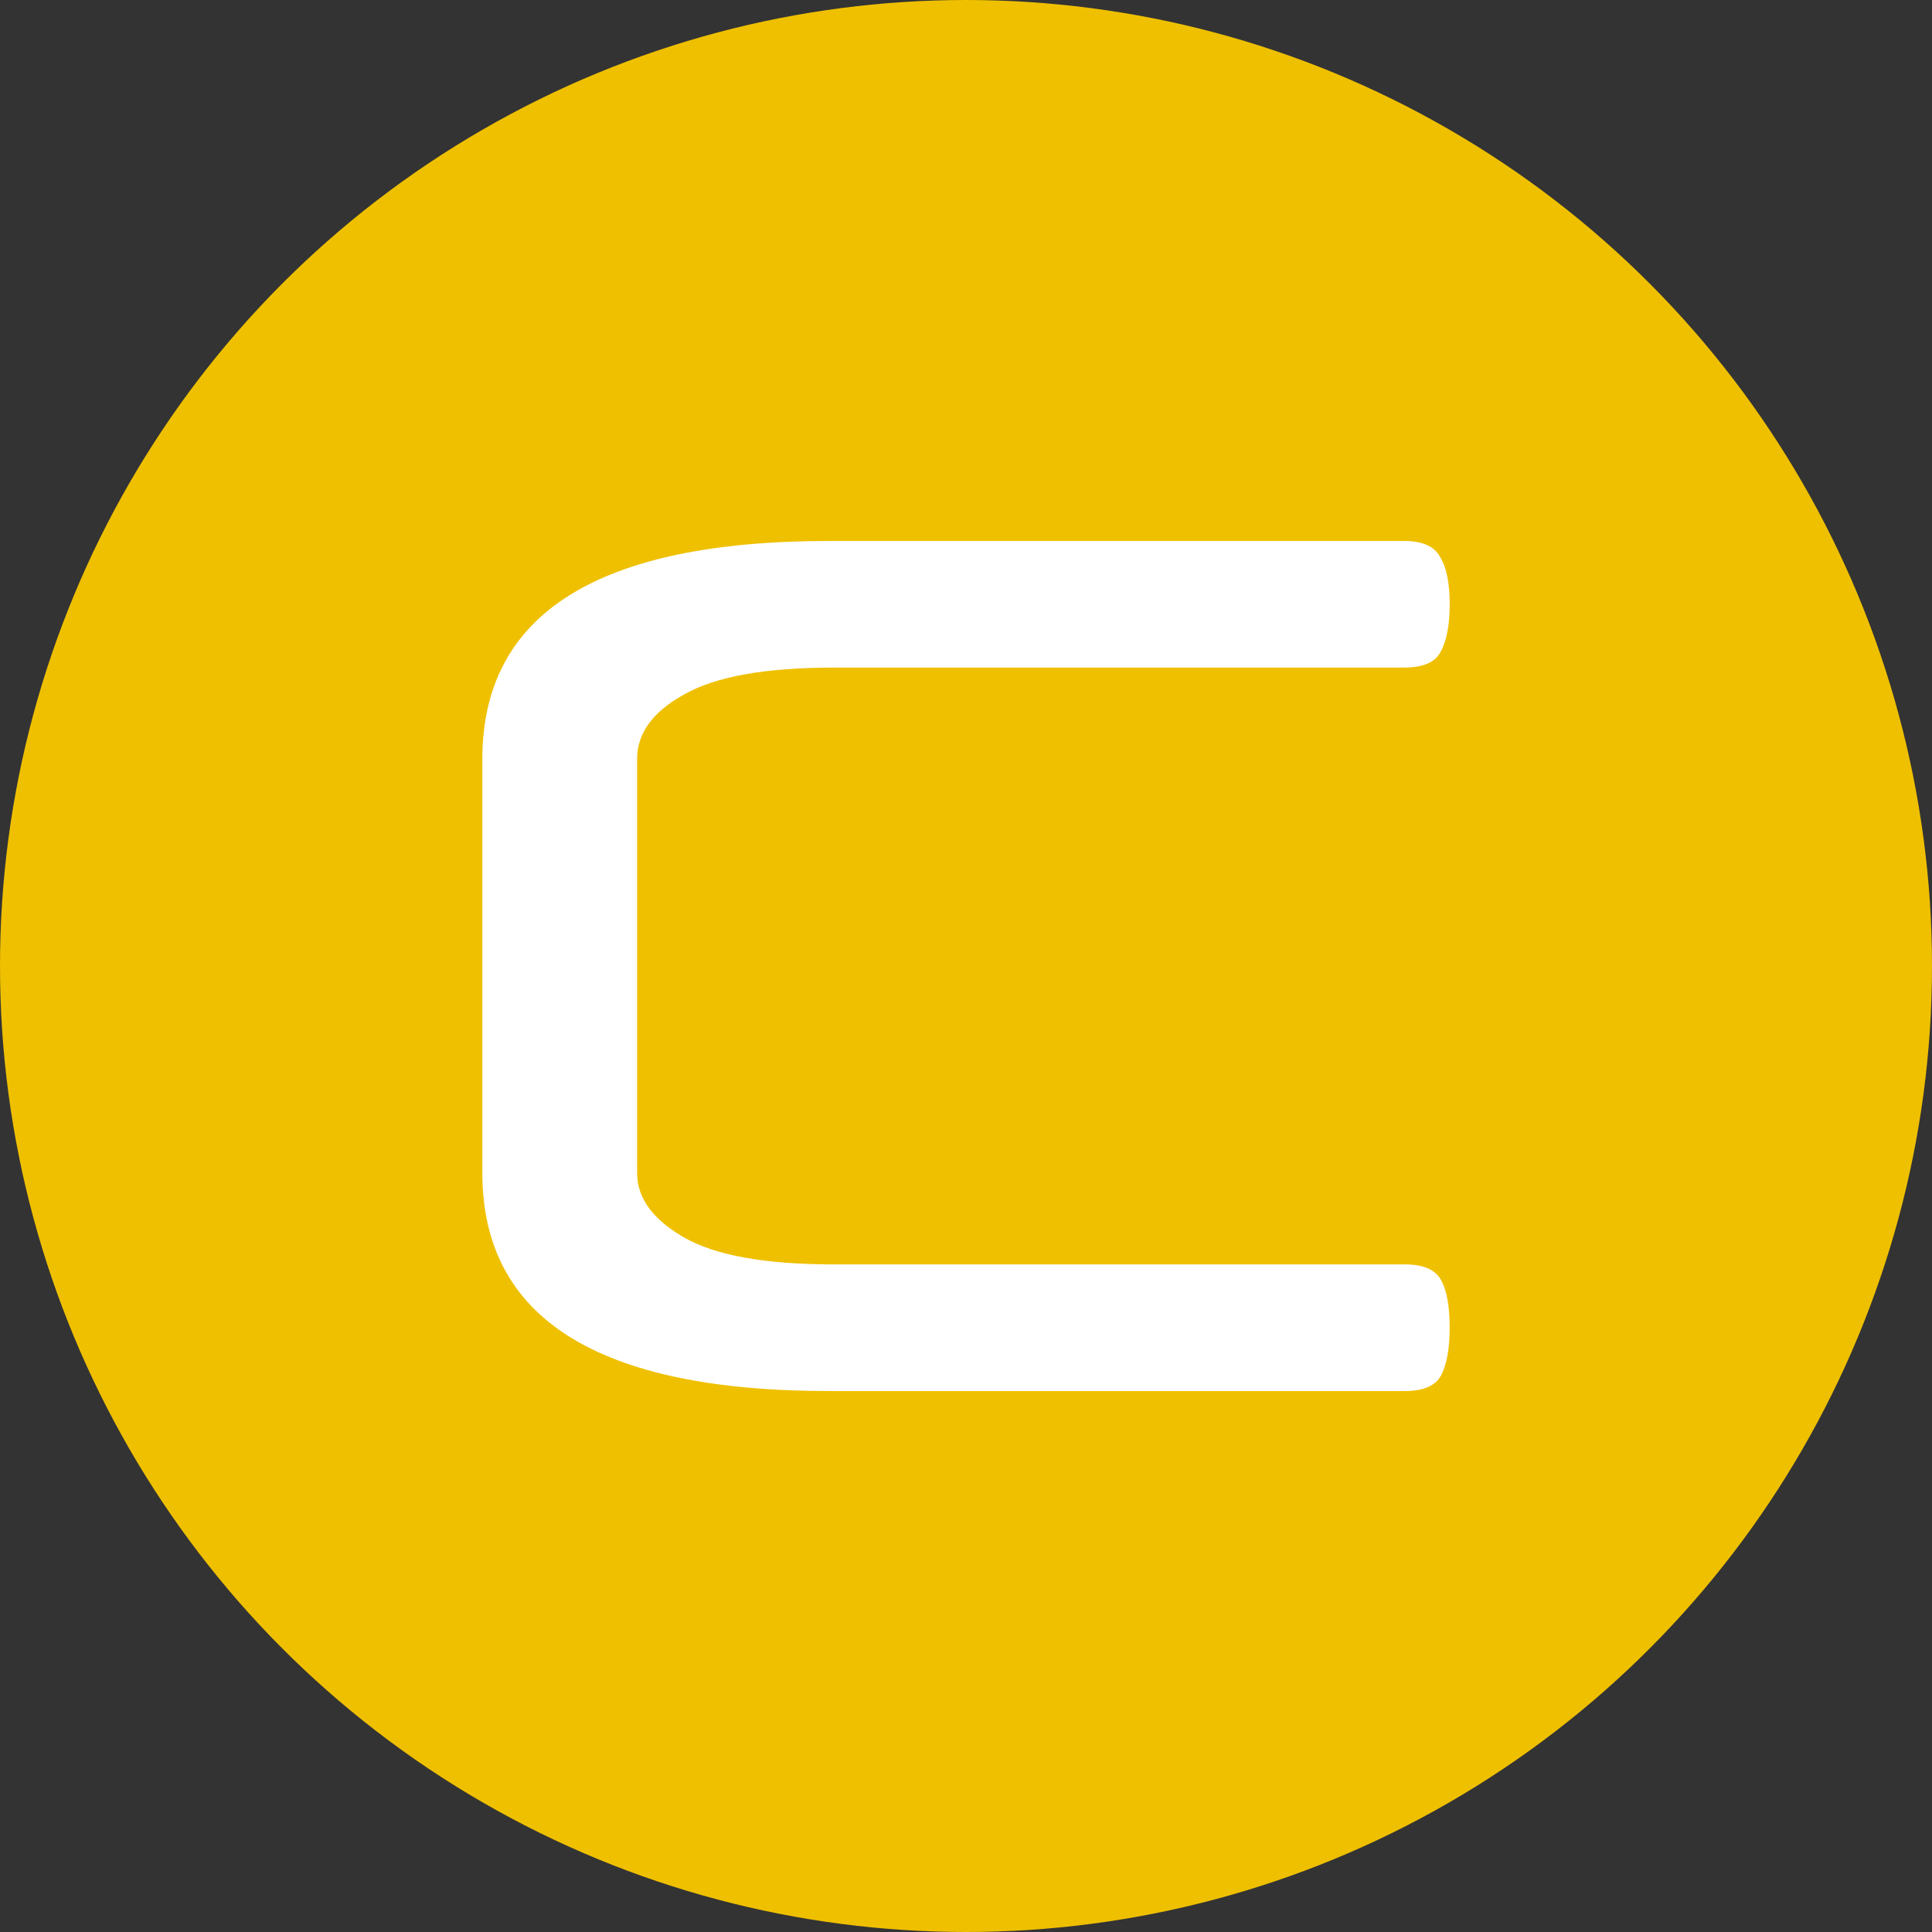
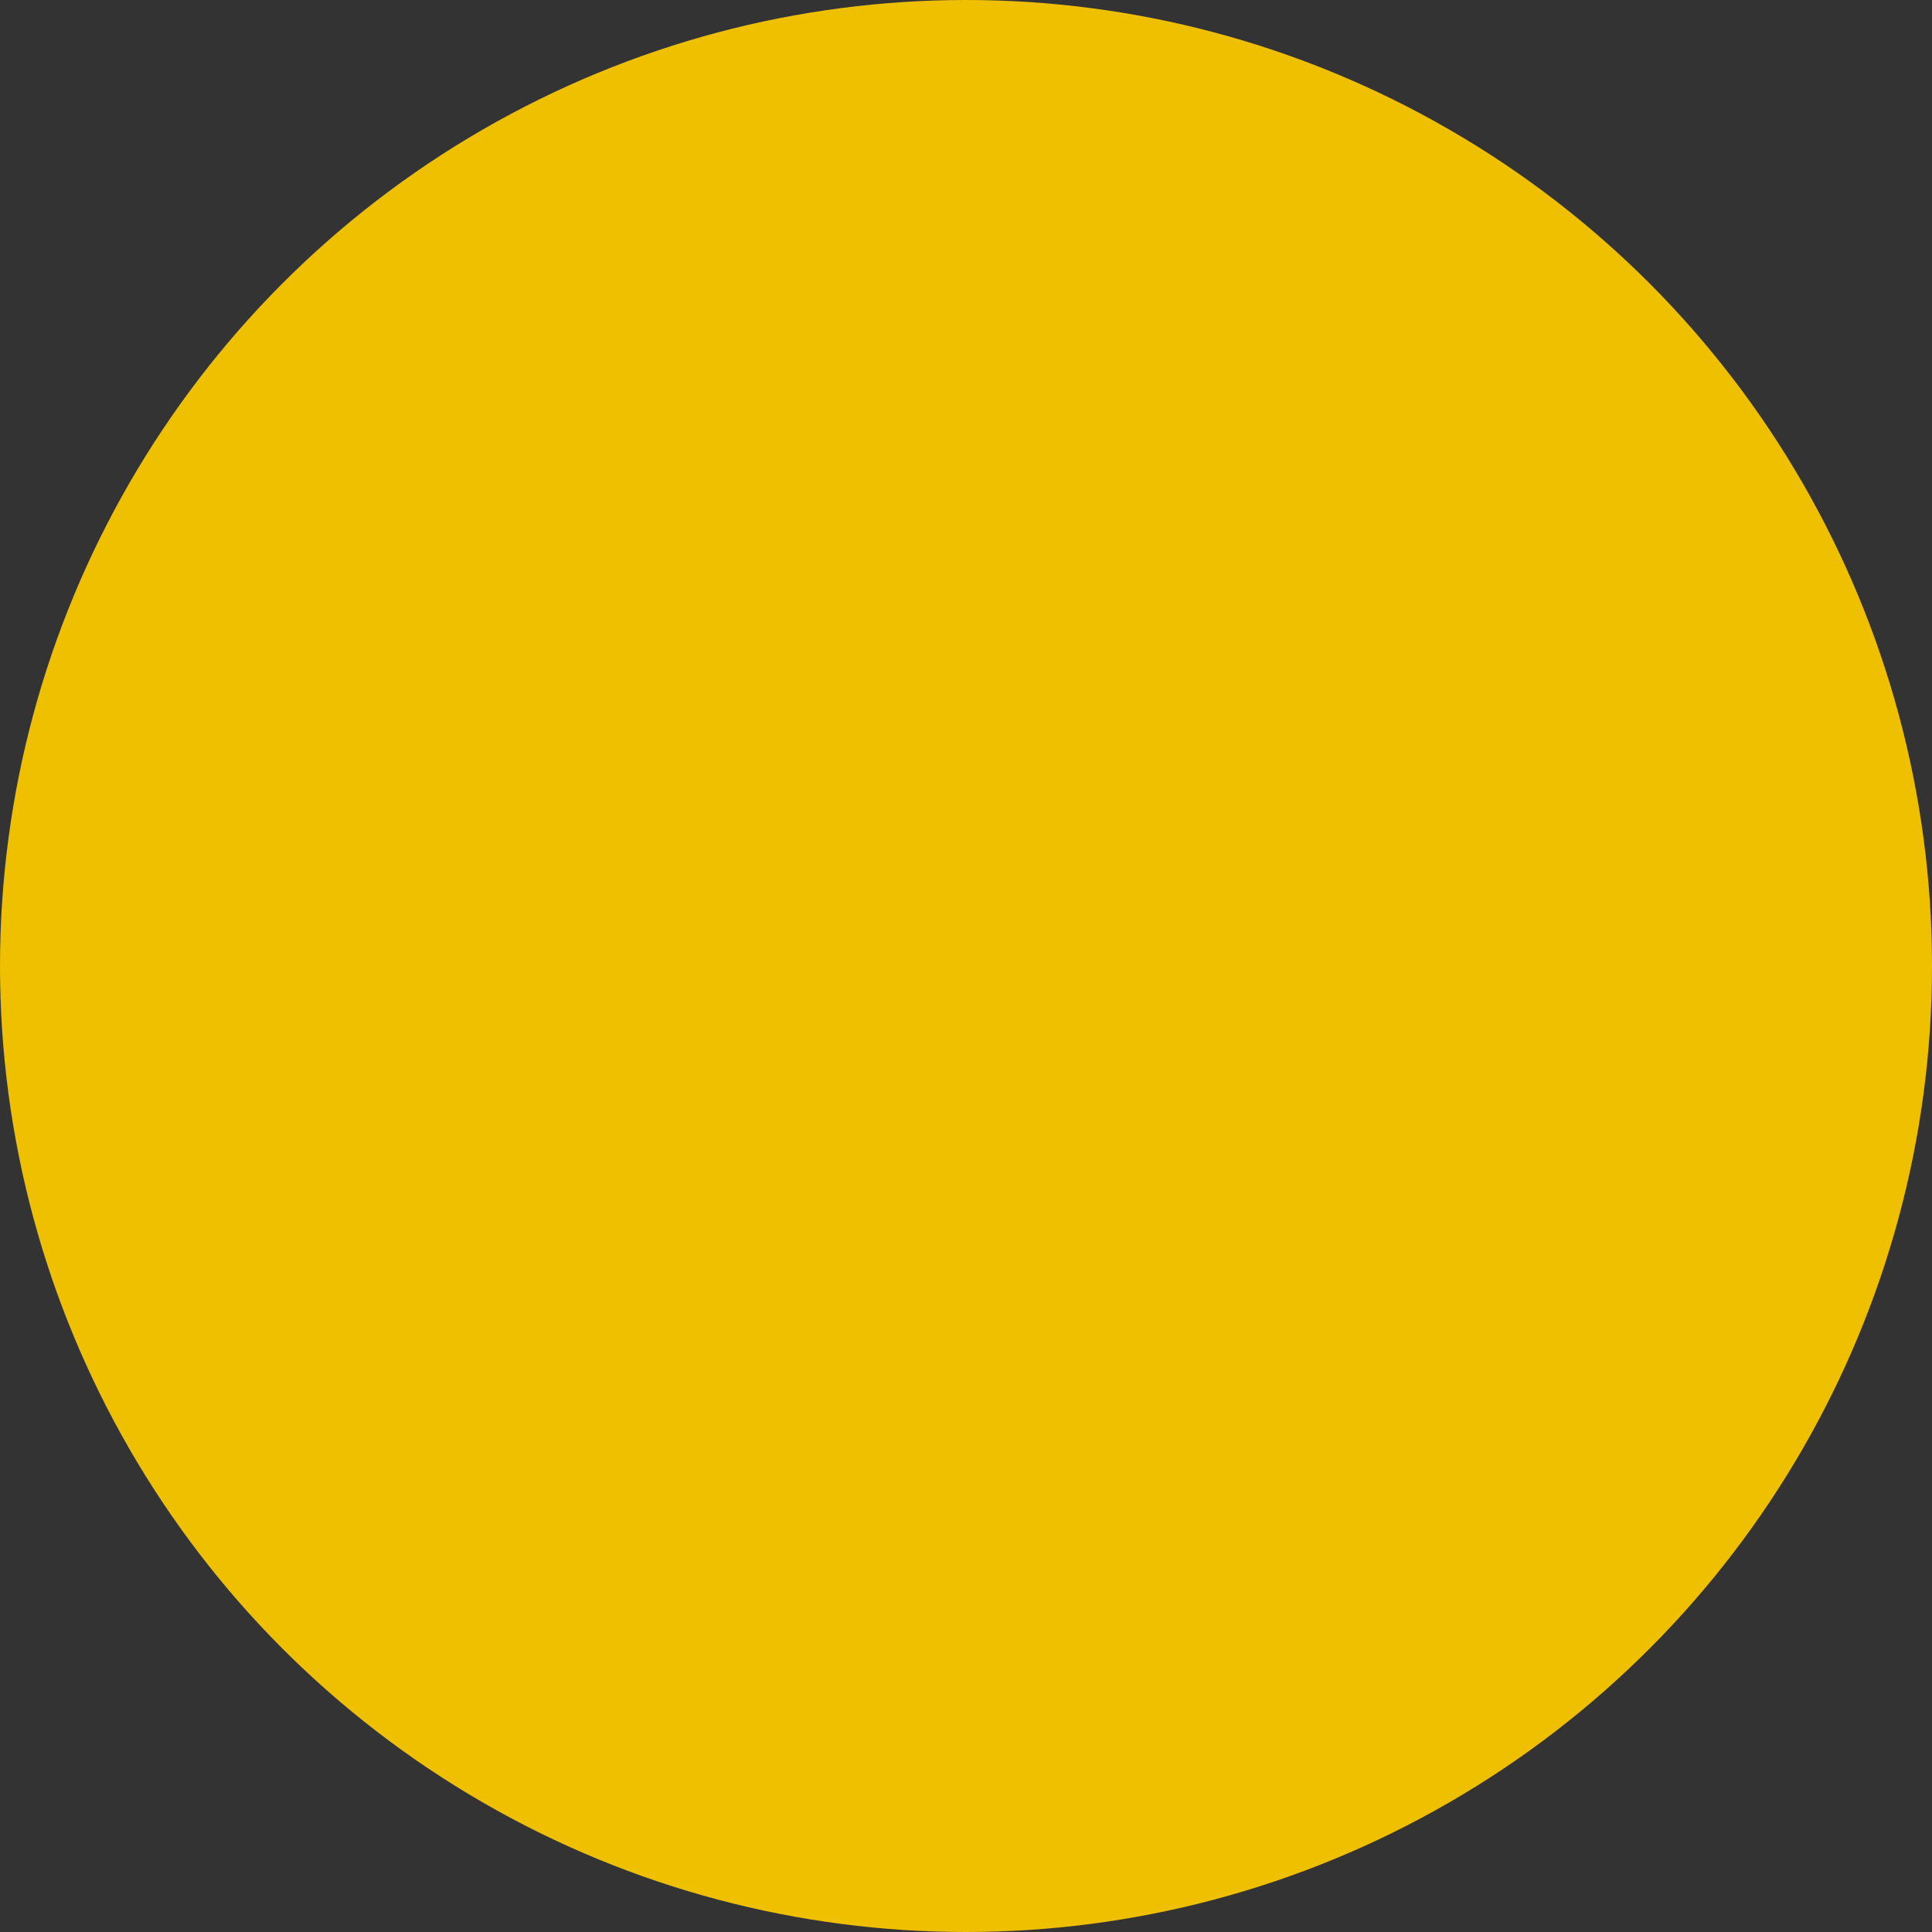
<svg xmlns="http://www.w3.org/2000/svg" version="1.1" id="svg2" width="50" height="50" viewBox="0 0 50 50">
  <rect x="0" y="0" width="50" height="50" fill="#333333" stroke="none" />
  <defs id="defs6" />
  <circle style="opacity:1;fill:#efc000;fill-opacity:1;stroke:none;stroke-width:0.08;stroke-linecap:round;stroke-linejoin:round;stroke-miterlimit:4;stroke-dasharray:none;stroke-dashoffset:0;stroke-opacity:1" id="path14" cx="25" cy="25" r="25" />
-   <path id="path927" style="font-style:normal;font-variant:normal;font-weight:normal;font-stretch:normal;font-size:30.12px;line-height:26.773px;font-family:Neuropol;-inkscape-font-specification:Neuropol;letter-spacing:-2.356px;word-spacing:0px;fill:#ffffff;fill-opacity:1;stroke:none;stroke-width:2.697px;stroke-linecap:butt;stroke-linejoin:miter;stroke-opacity:1" d="m 21.465,36 q -8.982,0 -8.982,-5.644 V 19.644 Q 12.483,14 21.465,14 h 14.869 q 0.728,0 0.941,0.425 0.243,0.394 0.243,1.214 0,0.819 -0.243,1.244 -0.212,0.394 -0.941,0.394 H 21.586 q -2.67,0 -3.884,0.698 -1.214,0.668 -1.214,1.669 v 10.712 q 0,0.971 1.214,1.669 1.214,0.698 3.884,0.698 h 14.778 q 0.728,0 0.941,0.425 0.212,0.394 0.212,1.214 0,0.789 -0.212,1.214 Q 37.092,36 36.364,36 Z" />
</svg>